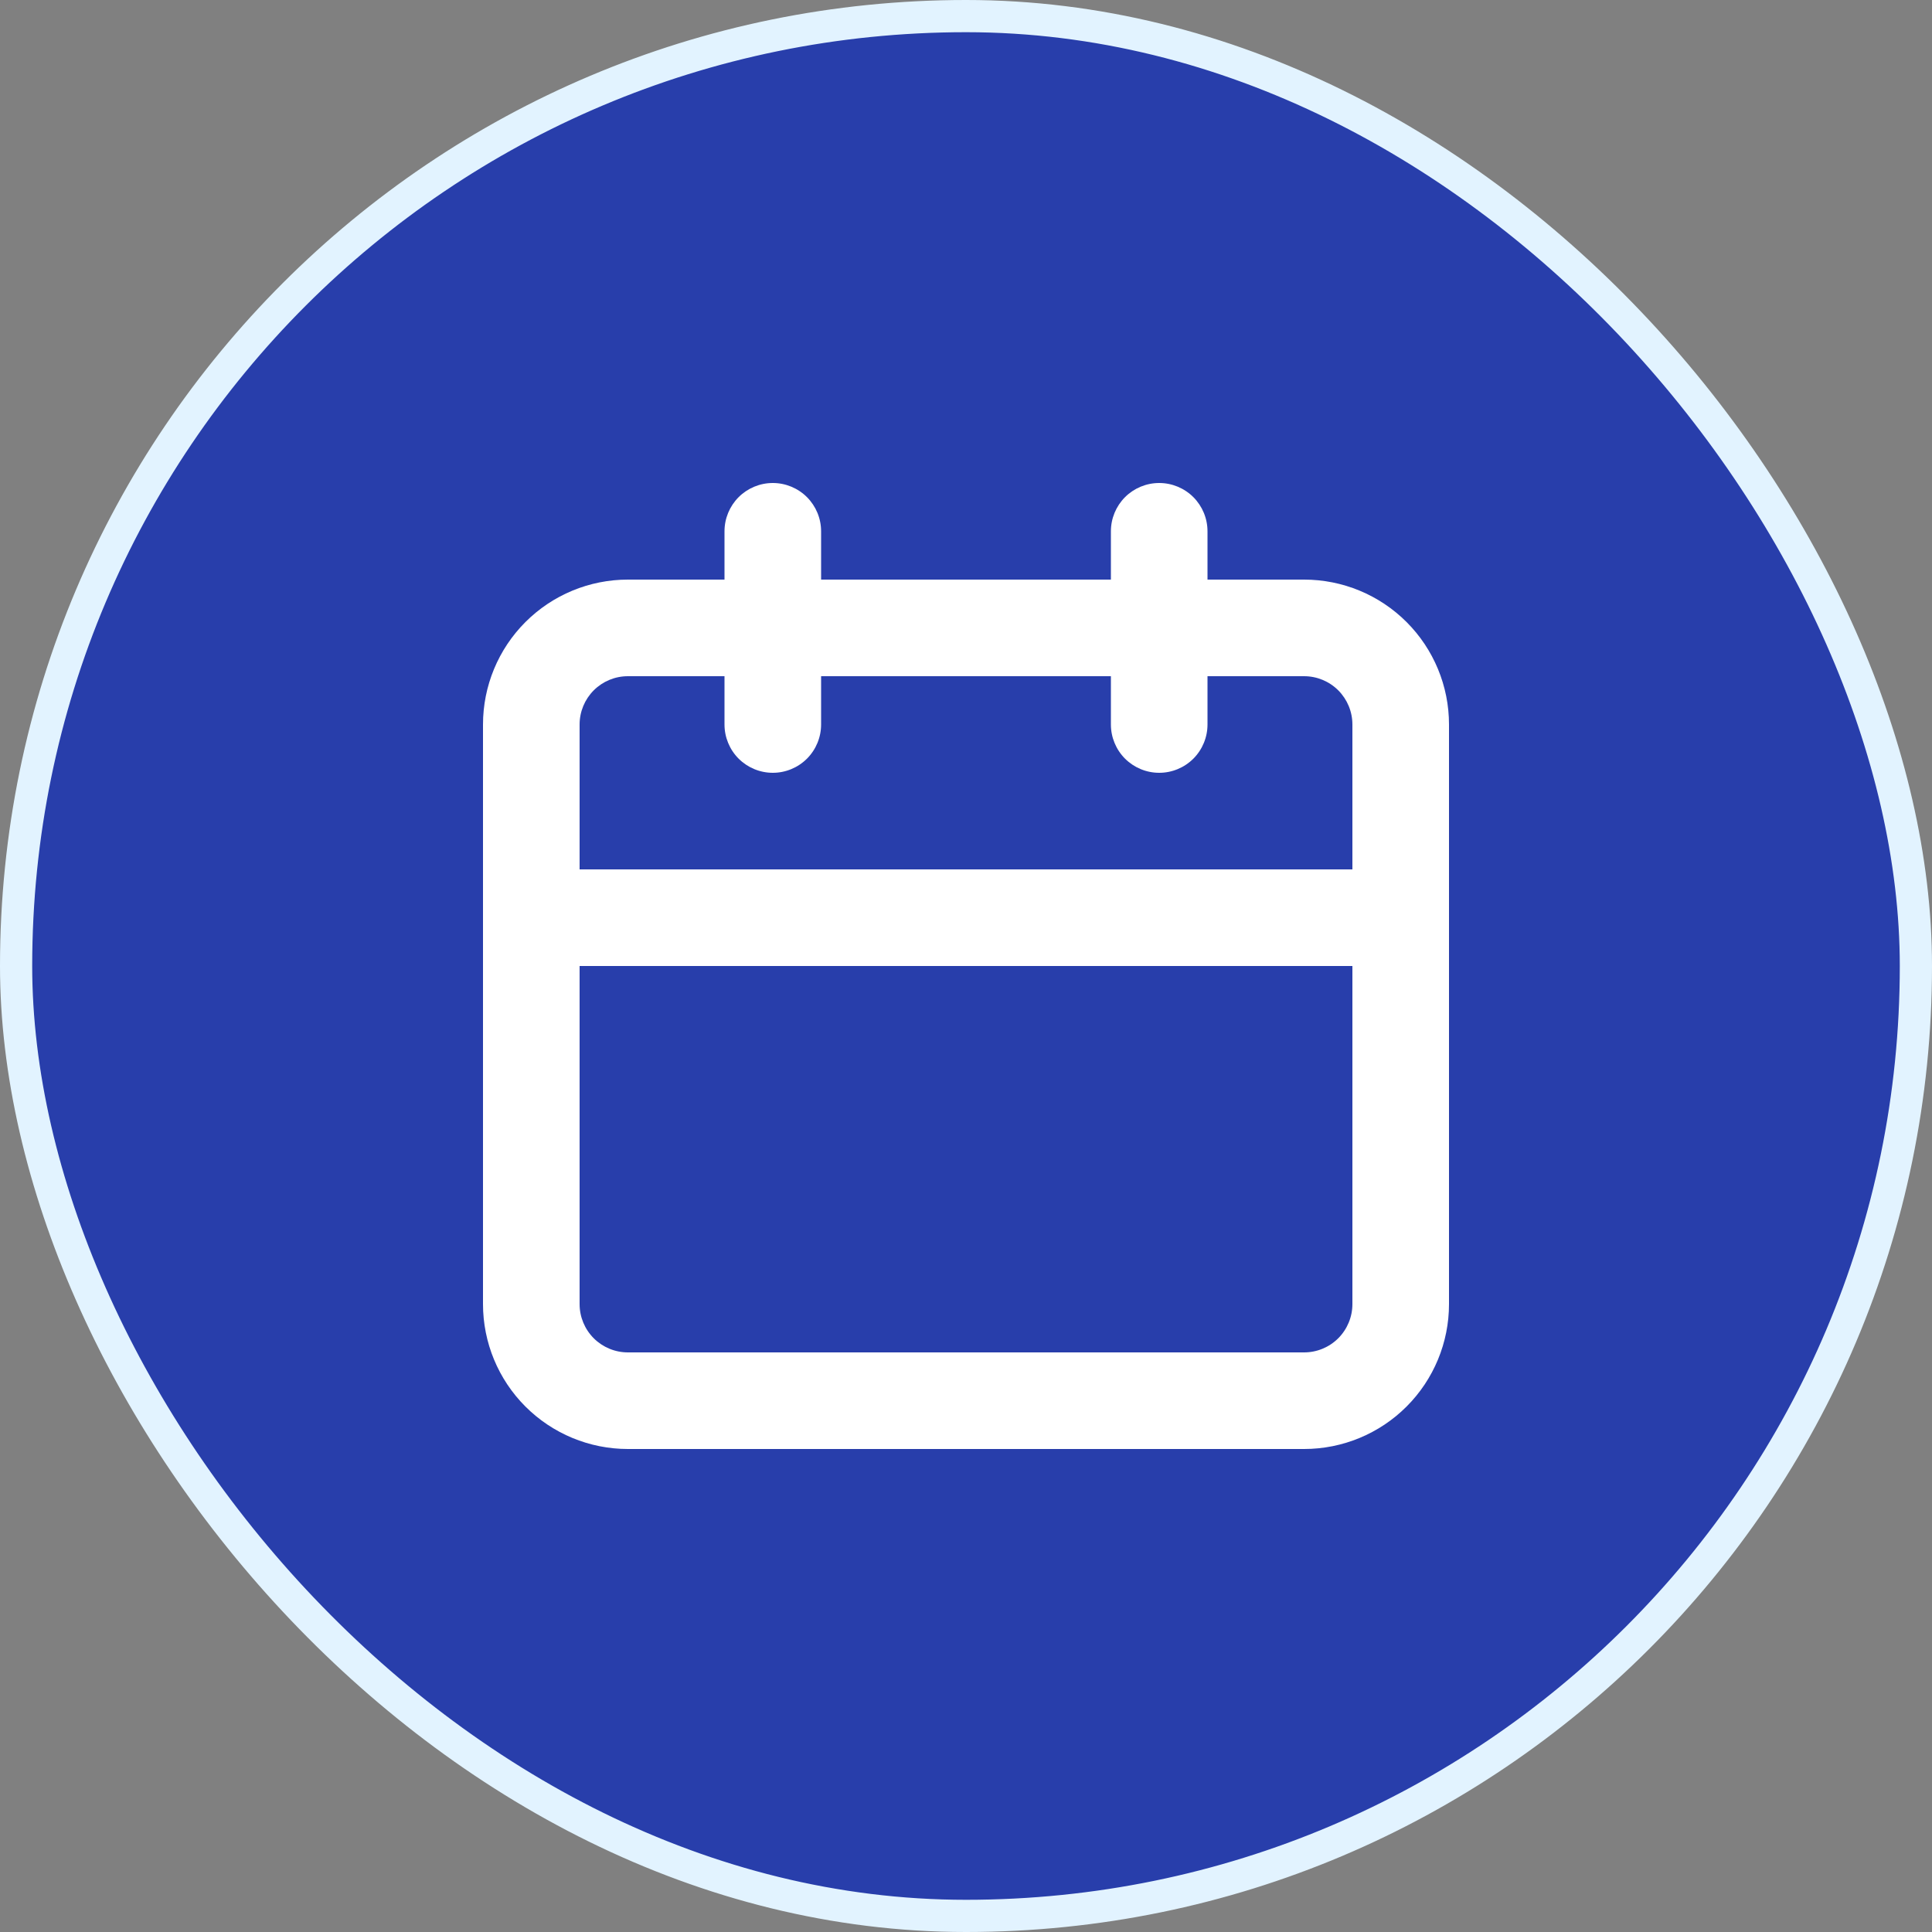
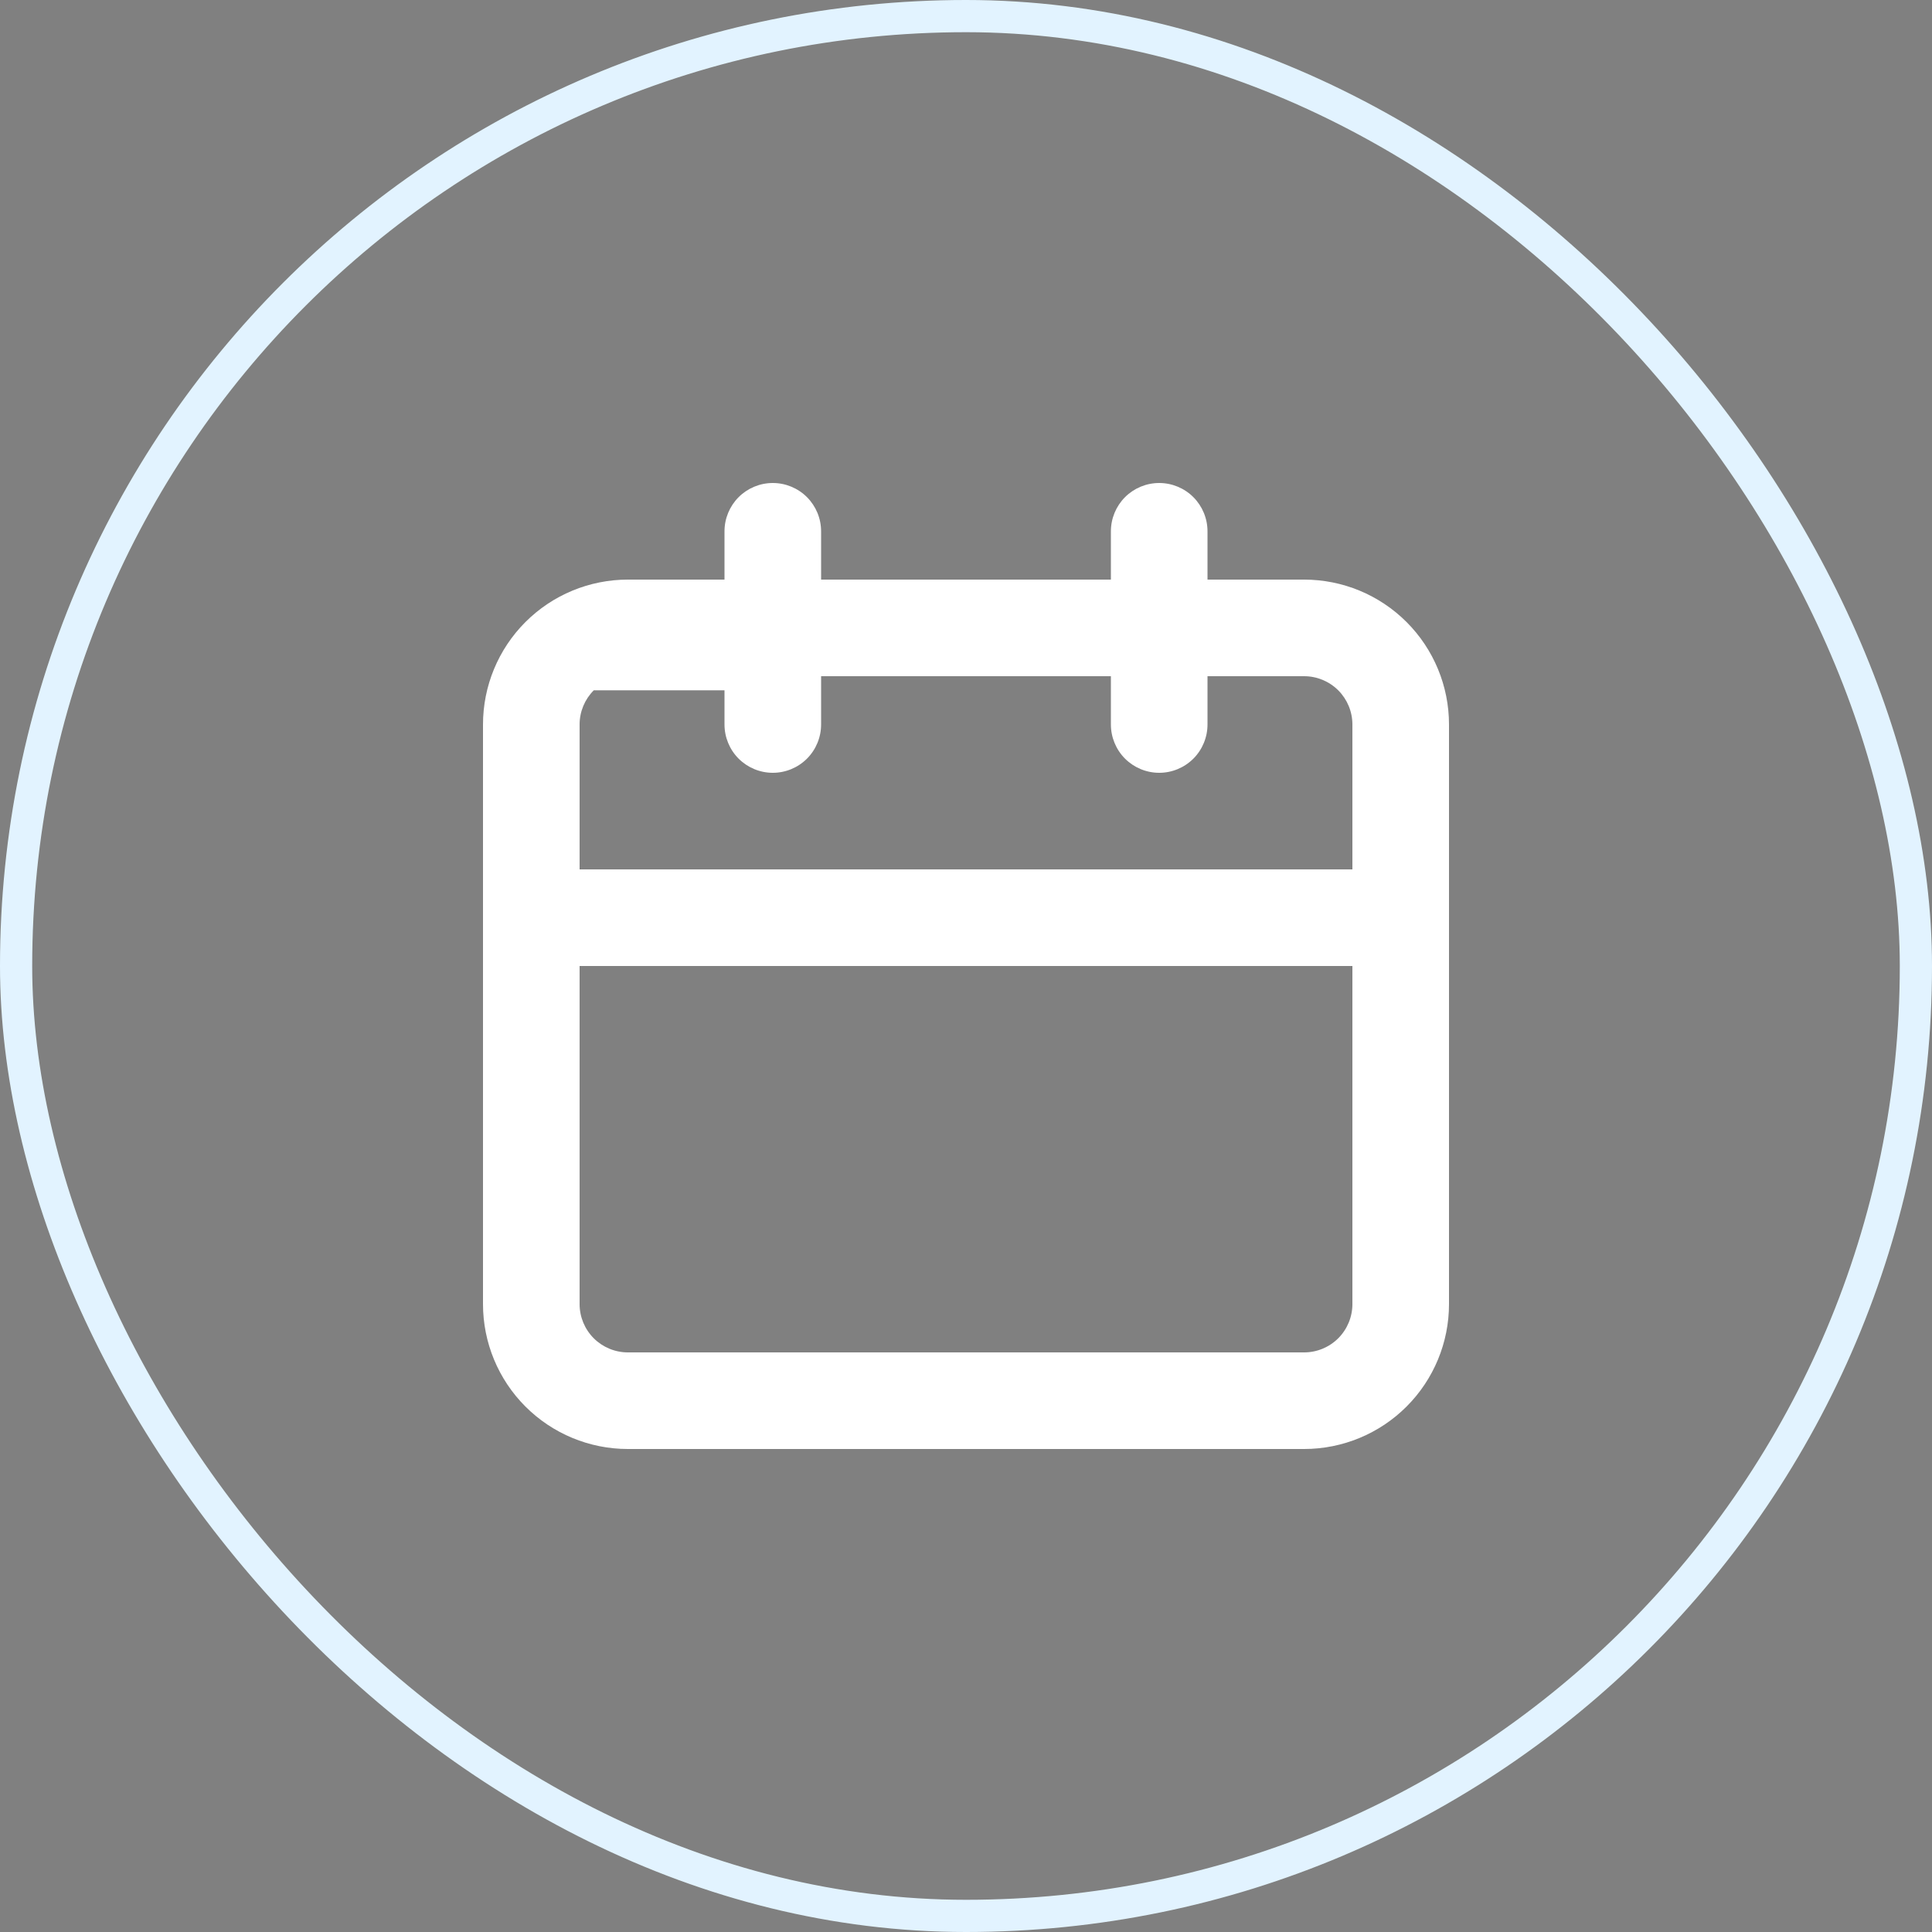
<svg xmlns="http://www.w3.org/2000/svg" width="60" height="60" viewBox="0 0 60 60" fill="none">
  <rect x="0" y="0" width="60" height="60" fill="#808080" stroke="none" />
-   <rect x="0.5" y="0.5" width="59" height="59" rx="29.5" fill="#283EAB" />
  <rect x="0.5" y="0.5" width="59" height="59" rx="29.5" stroke="#E2F3FF" />
-   <path d="M40.5 18H37.5V16.5C37.5 16.102 37.342 15.721 37.061 15.439C36.779 15.158 36.398 15 36 15C35.602 15 35.221 15.158 34.939 15.439C34.658 15.721 34.5 16.102 34.5 16.5V18H25.5V16.5C25.5 16.102 25.342 15.721 25.061 15.439C24.779 15.158 24.398 15 24 15C23.602 15 23.221 15.158 22.939 15.439C22.658 15.721 22.5 16.102 22.5 16.5V18H19.5C18.306 18 17.162 18.474 16.318 19.318C15.474 20.162 15 21.306 15 22.5V40.5C15 41.694 15.474 42.838 16.318 43.682C17.162 44.526 18.306 45 19.5 45H40.5C41.694 45 42.838 44.526 43.682 43.682C44.526 42.838 45 41.694 45 40.5V22.5C45 21.306 44.526 20.162 43.682 19.318C42.838 18.474 41.694 18 40.5 18ZM42 40.5C42 40.898 41.842 41.279 41.561 41.561C41.279 41.842 40.898 42 40.5 42H19.5C19.102 42 18.721 41.842 18.439 41.561C18.158 41.279 18 40.898 18 40.5V30H42V40.5ZM42 27H18V22.5C18 22.102 18.158 21.721 18.439 21.439C18.721 21.158 19.102 21 19.5 21H22.5V22.5C22.5 22.898 22.658 23.279 22.939 23.561C23.221 23.842 23.602 24 24 24C24.398 24 24.779 23.842 25.061 23.561C25.342 23.279 25.5 22.898 25.5 22.5V21H34.5V22.5C34.5 22.898 34.658 23.279 34.939 23.561C35.221 23.842 35.602 24 36 24C36.398 24 36.779 23.842 37.061 23.561C37.342 23.279 37.5 22.898 37.5 22.5V21H40.5C40.898 21 41.279 21.158 41.561 21.439C41.842 21.721 42 22.102 42 22.5V27Z" fill="white" />
+   <path d="M40.5 18H37.5V16.5C37.5 16.102 37.342 15.721 37.061 15.439C36.779 15.158 36.398 15 36 15C35.602 15 35.221 15.158 34.939 15.439C34.658 15.721 34.5 16.102 34.5 16.5V18H25.5V16.5C25.5 16.102 25.342 15.721 25.061 15.439C24.779 15.158 24.398 15 24 15C23.602 15 23.221 15.158 22.939 15.439C22.658 15.721 22.5 16.102 22.5 16.5V18H19.5C18.306 18 17.162 18.474 16.318 19.318C15.474 20.162 15 21.306 15 22.5V40.5C15 41.694 15.474 42.838 16.318 43.682C17.162 44.526 18.306 45 19.5 45H40.5C41.694 45 42.838 44.526 43.682 43.682C44.526 42.838 45 41.694 45 40.5V22.5C45 21.306 44.526 20.162 43.682 19.318C42.838 18.474 41.694 18 40.5 18ZM42 40.5C42 40.898 41.842 41.279 41.561 41.561C41.279 41.842 40.898 42 40.5 42H19.5C19.102 42 18.721 41.842 18.439 41.561C18.158 41.279 18 40.898 18 40.5V30H42V40.5ZM42 27H18V22.5C18 22.102 18.158 21.721 18.439 21.439H22.5V22.5C22.5 22.898 22.658 23.279 22.939 23.561C23.221 23.842 23.602 24 24 24C24.398 24 24.779 23.842 25.061 23.561C25.342 23.279 25.5 22.898 25.5 22.5V21H34.5V22.5C34.5 22.898 34.658 23.279 34.939 23.561C35.221 23.842 35.602 24 36 24C36.398 24 36.779 23.842 37.061 23.561C37.342 23.279 37.5 22.898 37.5 22.5V21H40.5C40.898 21 41.279 21.158 41.561 21.439C41.842 21.721 42 22.102 42 22.5V27Z" fill="white" />
</svg>